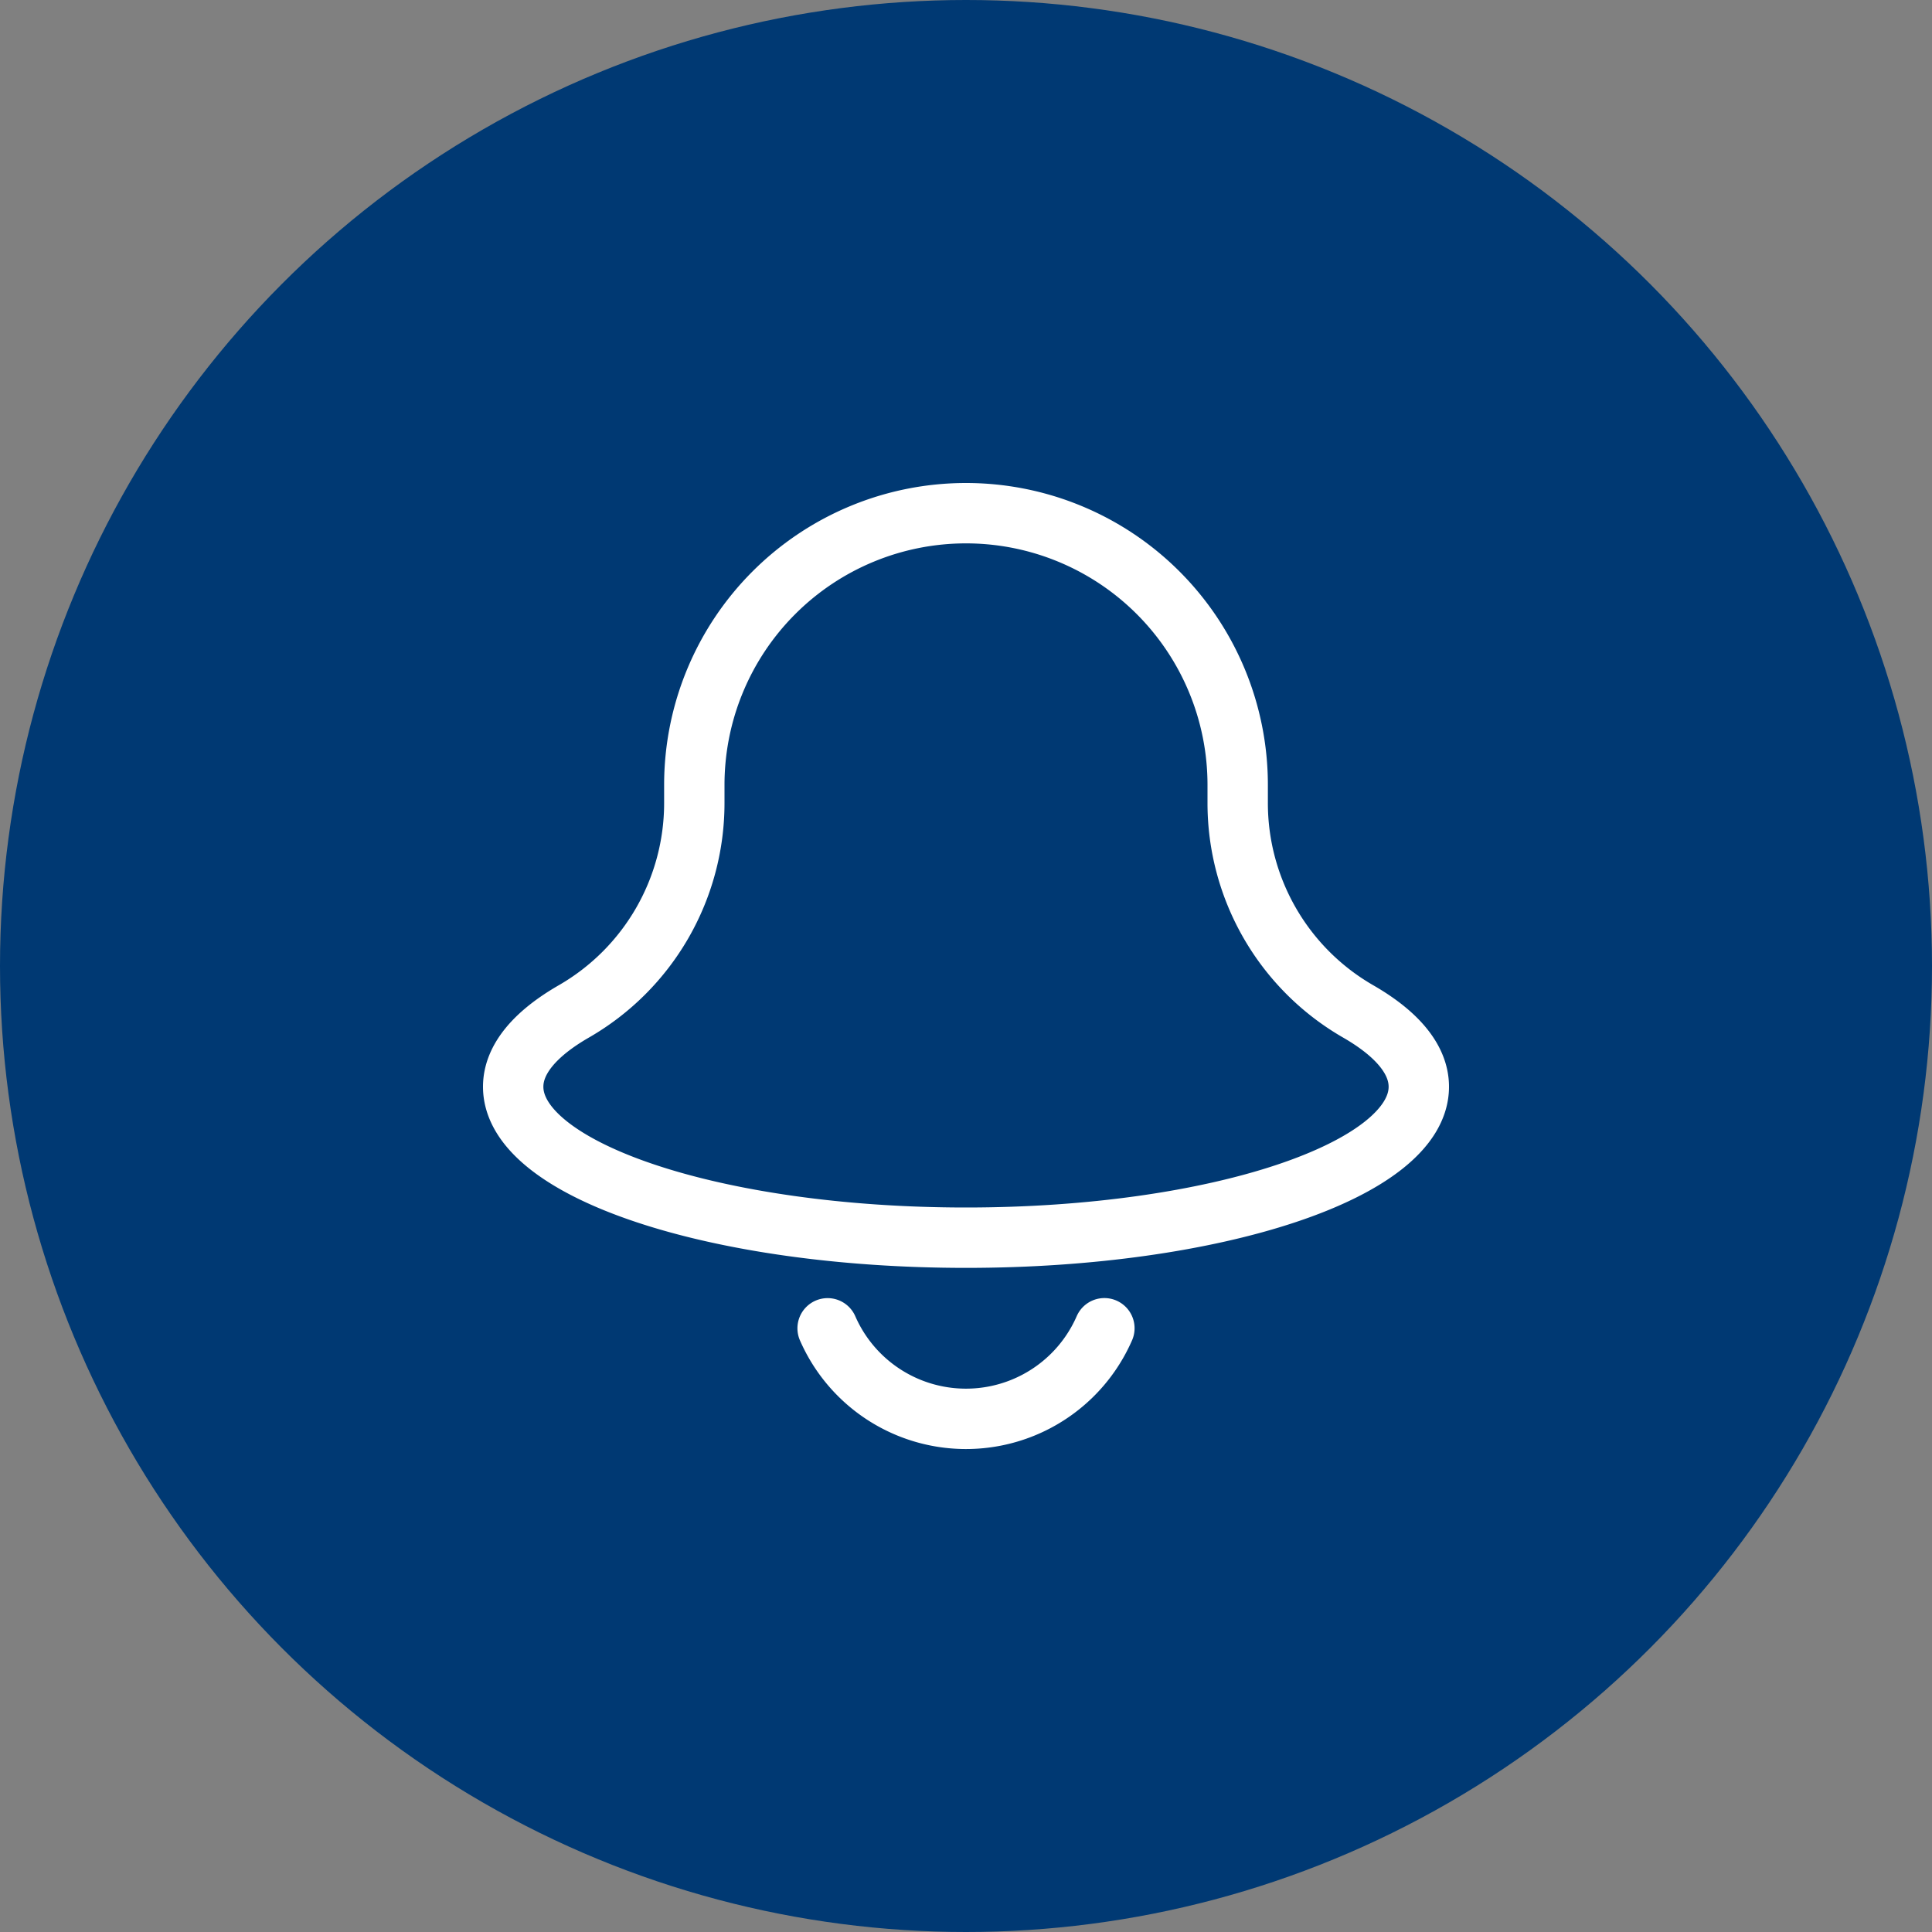
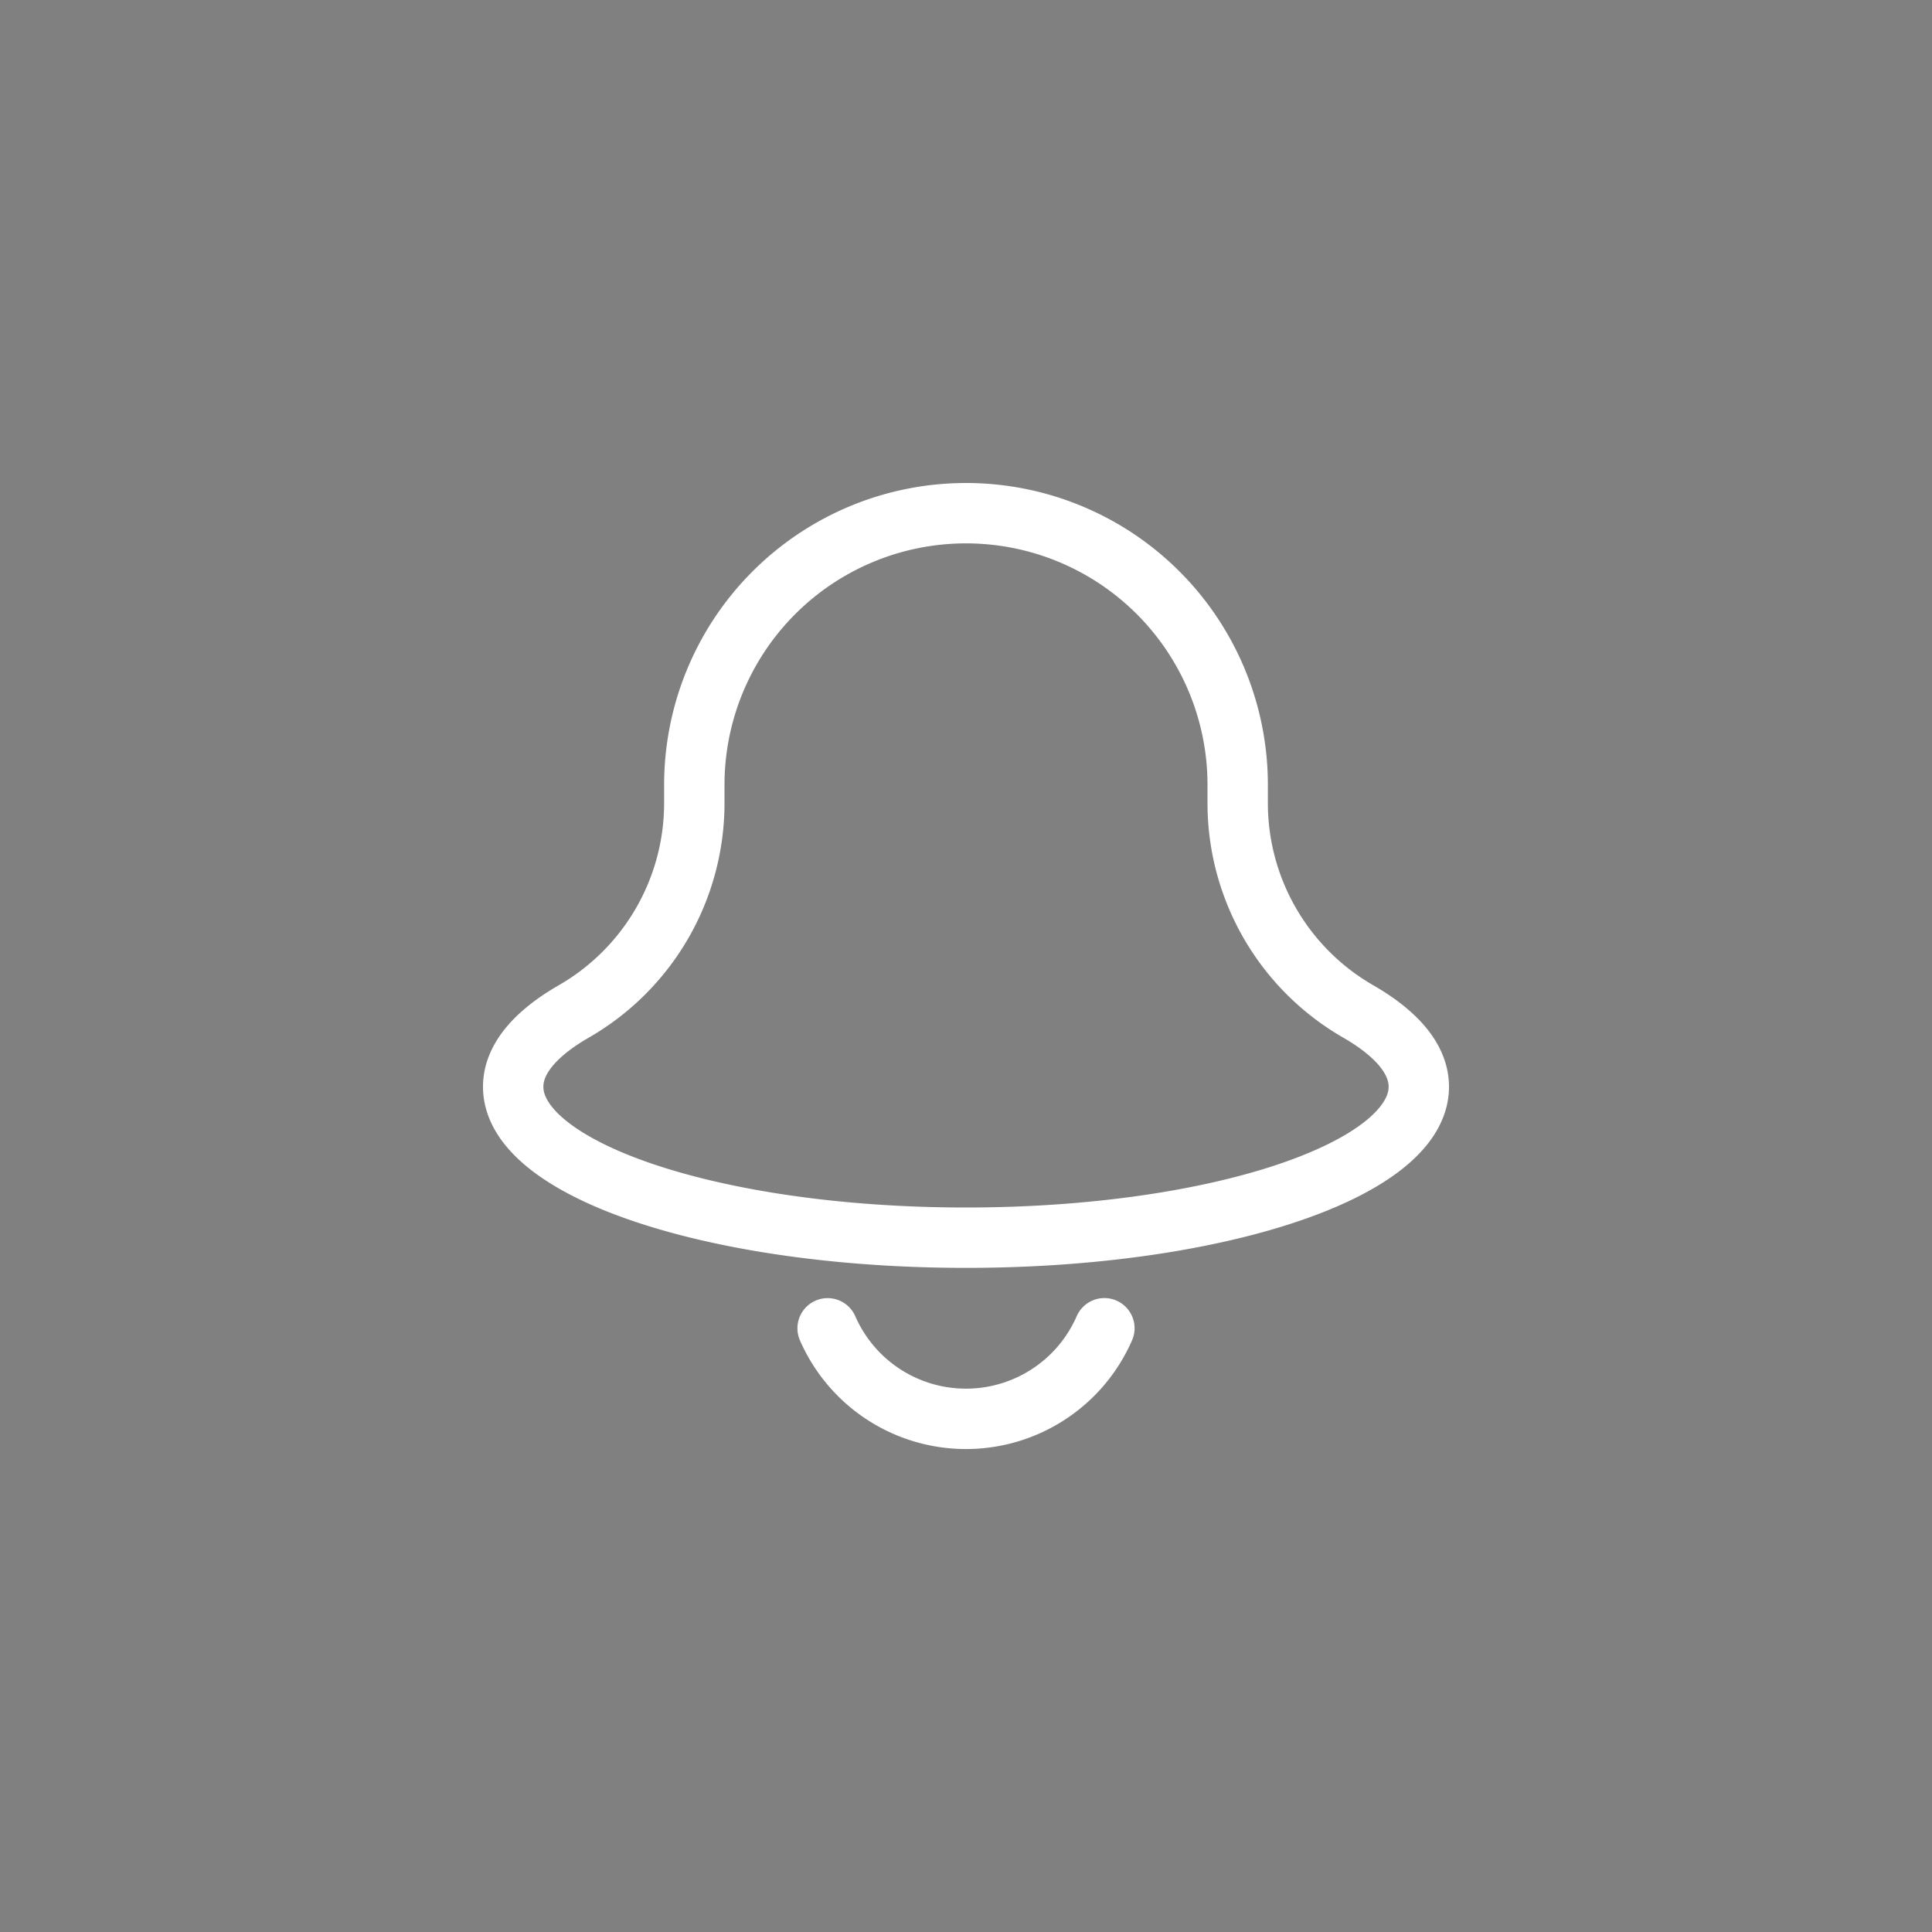
<svg xmlns="http://www.w3.org/2000/svg" width="32" height="32">
  <rect width="100%" height="100%" fill="#808080" stroke="none" />
  <g fill="none" fill-rule="evenodd">
-     <circle cx="16" cy="16" r="16" fill="#003973" />
    <path stroke="#FFF" stroke-linecap="round" stroke-linejoin="round" d="M20.5 13.296V13A4.5 4.5 0 0016 8.5h0a4.5 4.5 0 00-4.5 4.5v.296a3.981 3.981 0 01-1.992 3.454c-.641.368-1.008.794-1.008 1.25 0 1.381 3.358 2.5 7.5 2.5 4.142 0 7.5-1.119 7.5-2.5 0-.456-.367-.882-1.008-1.25a3.98 3.98 0 01-1.992-3.454zM18.292 22a2.501 2.501 0 01-4.584.001" />
  </g>
</svg>